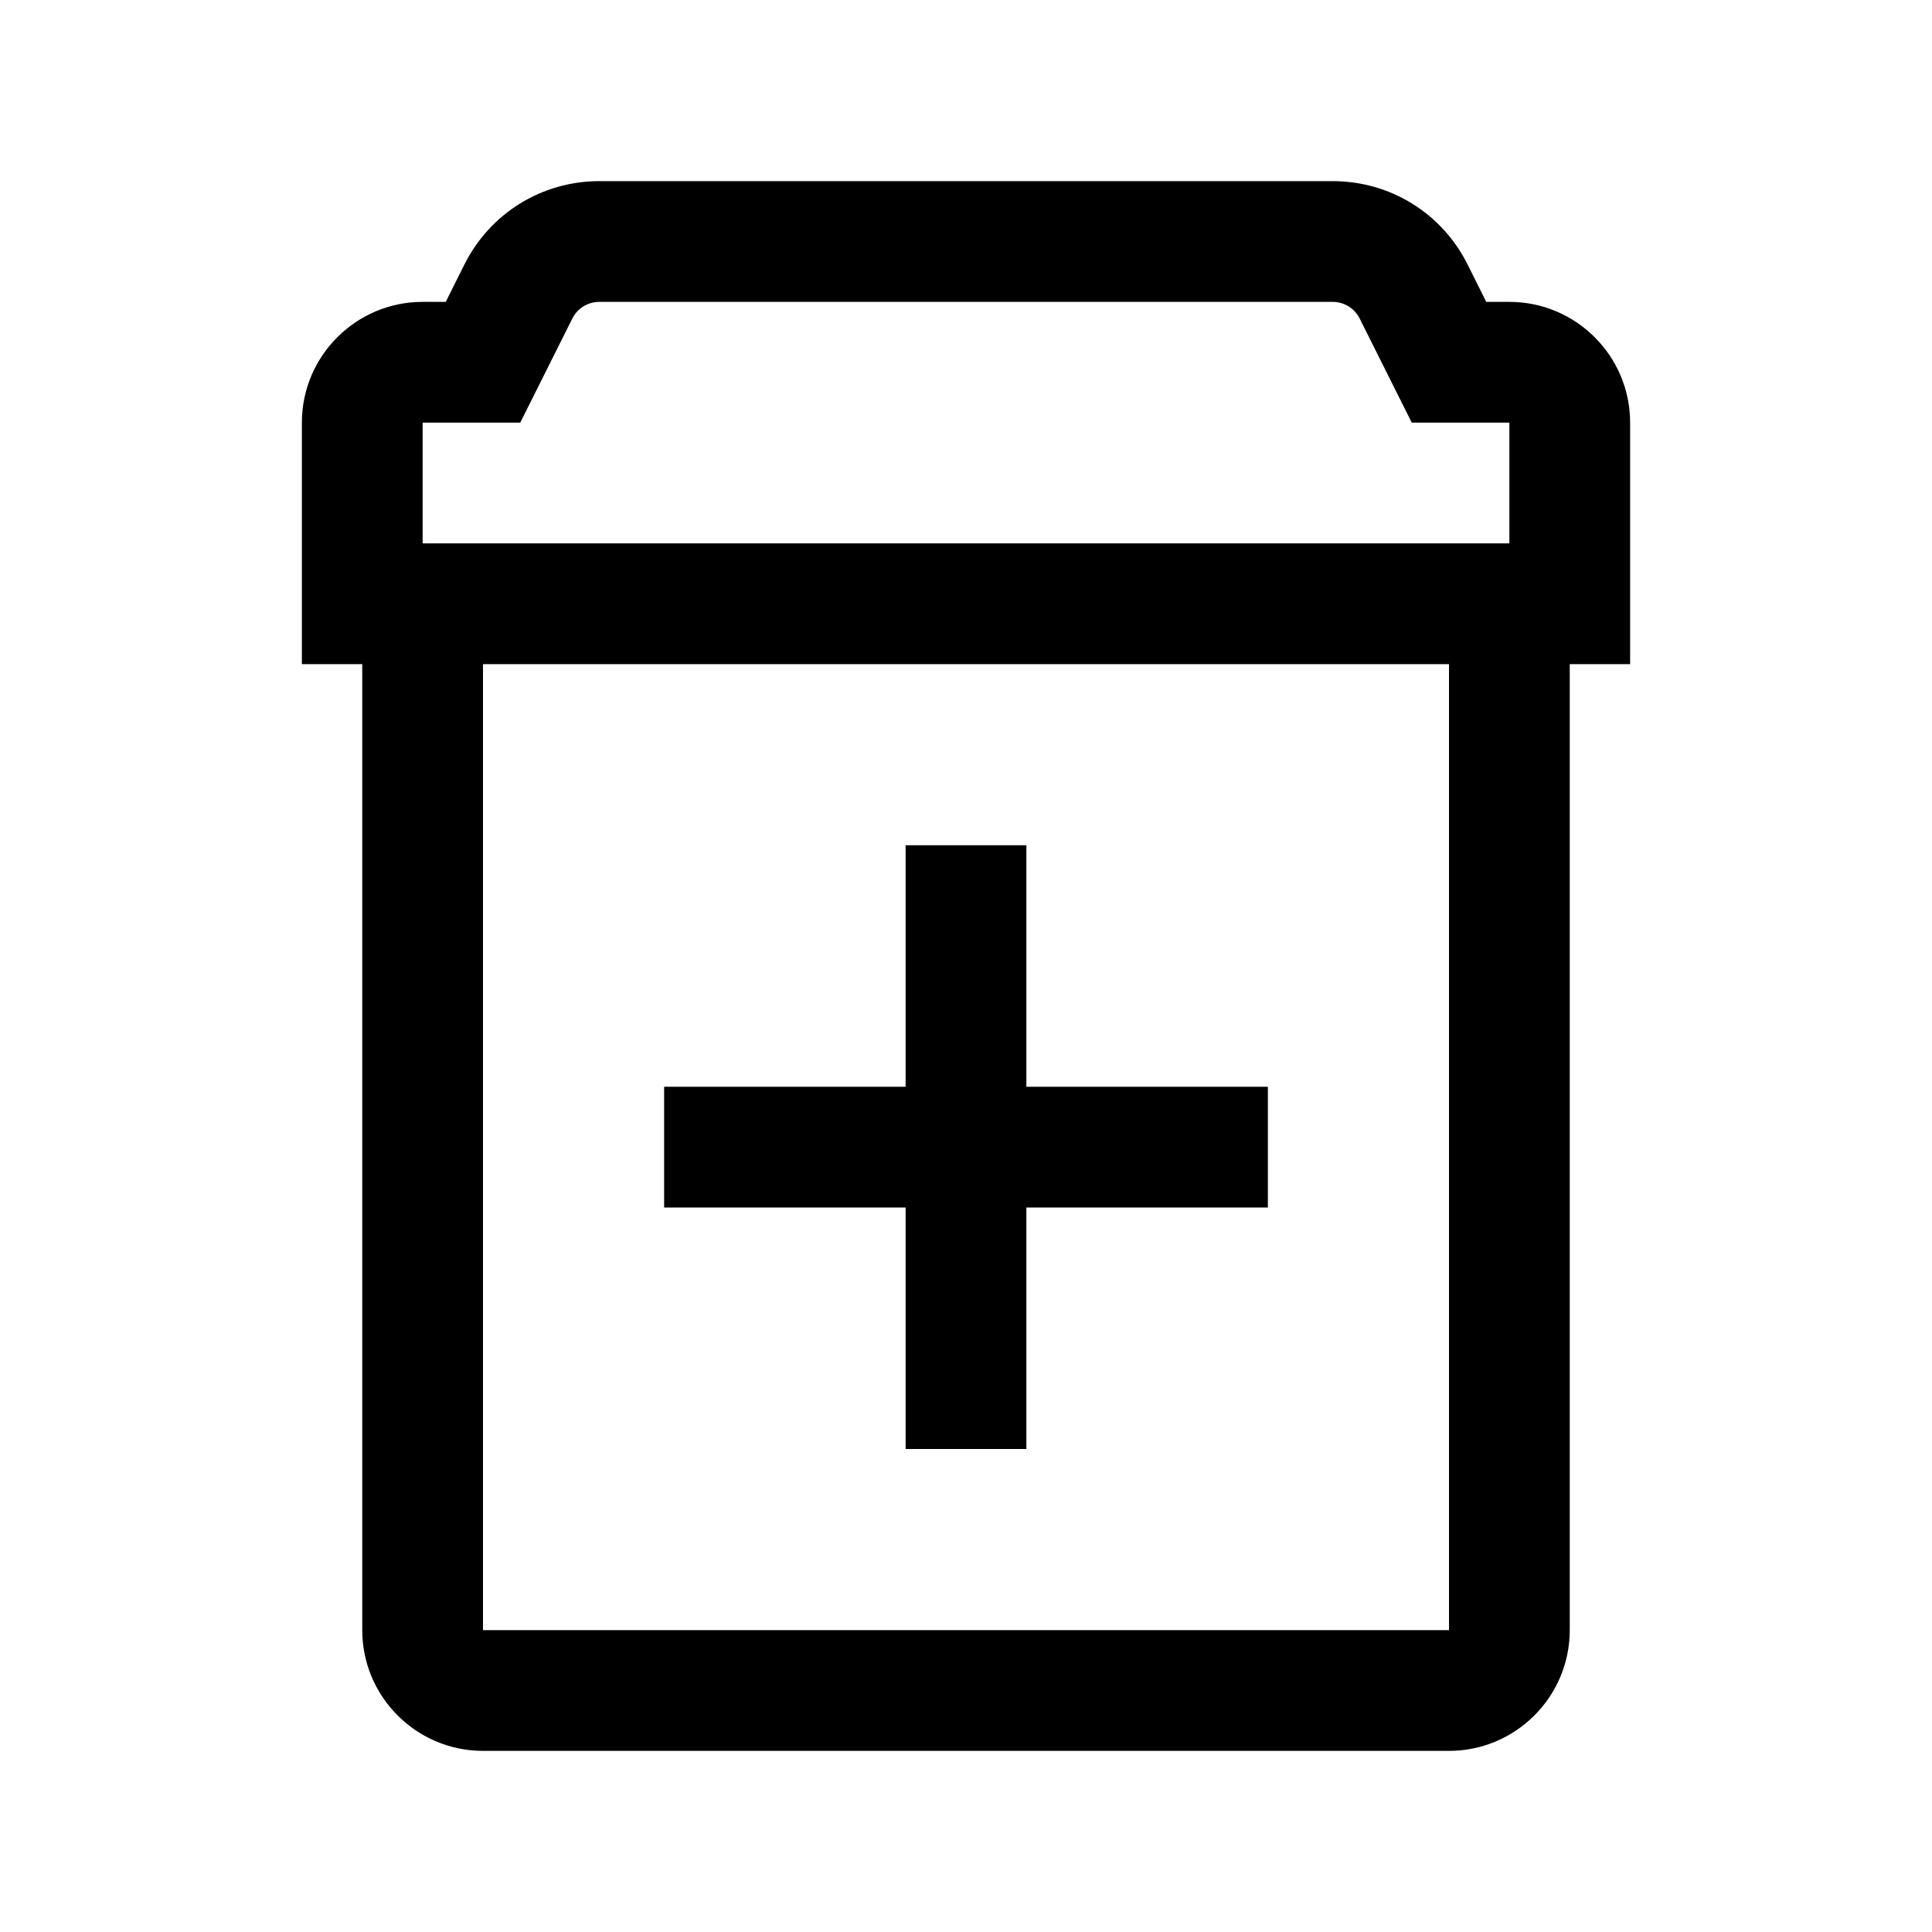
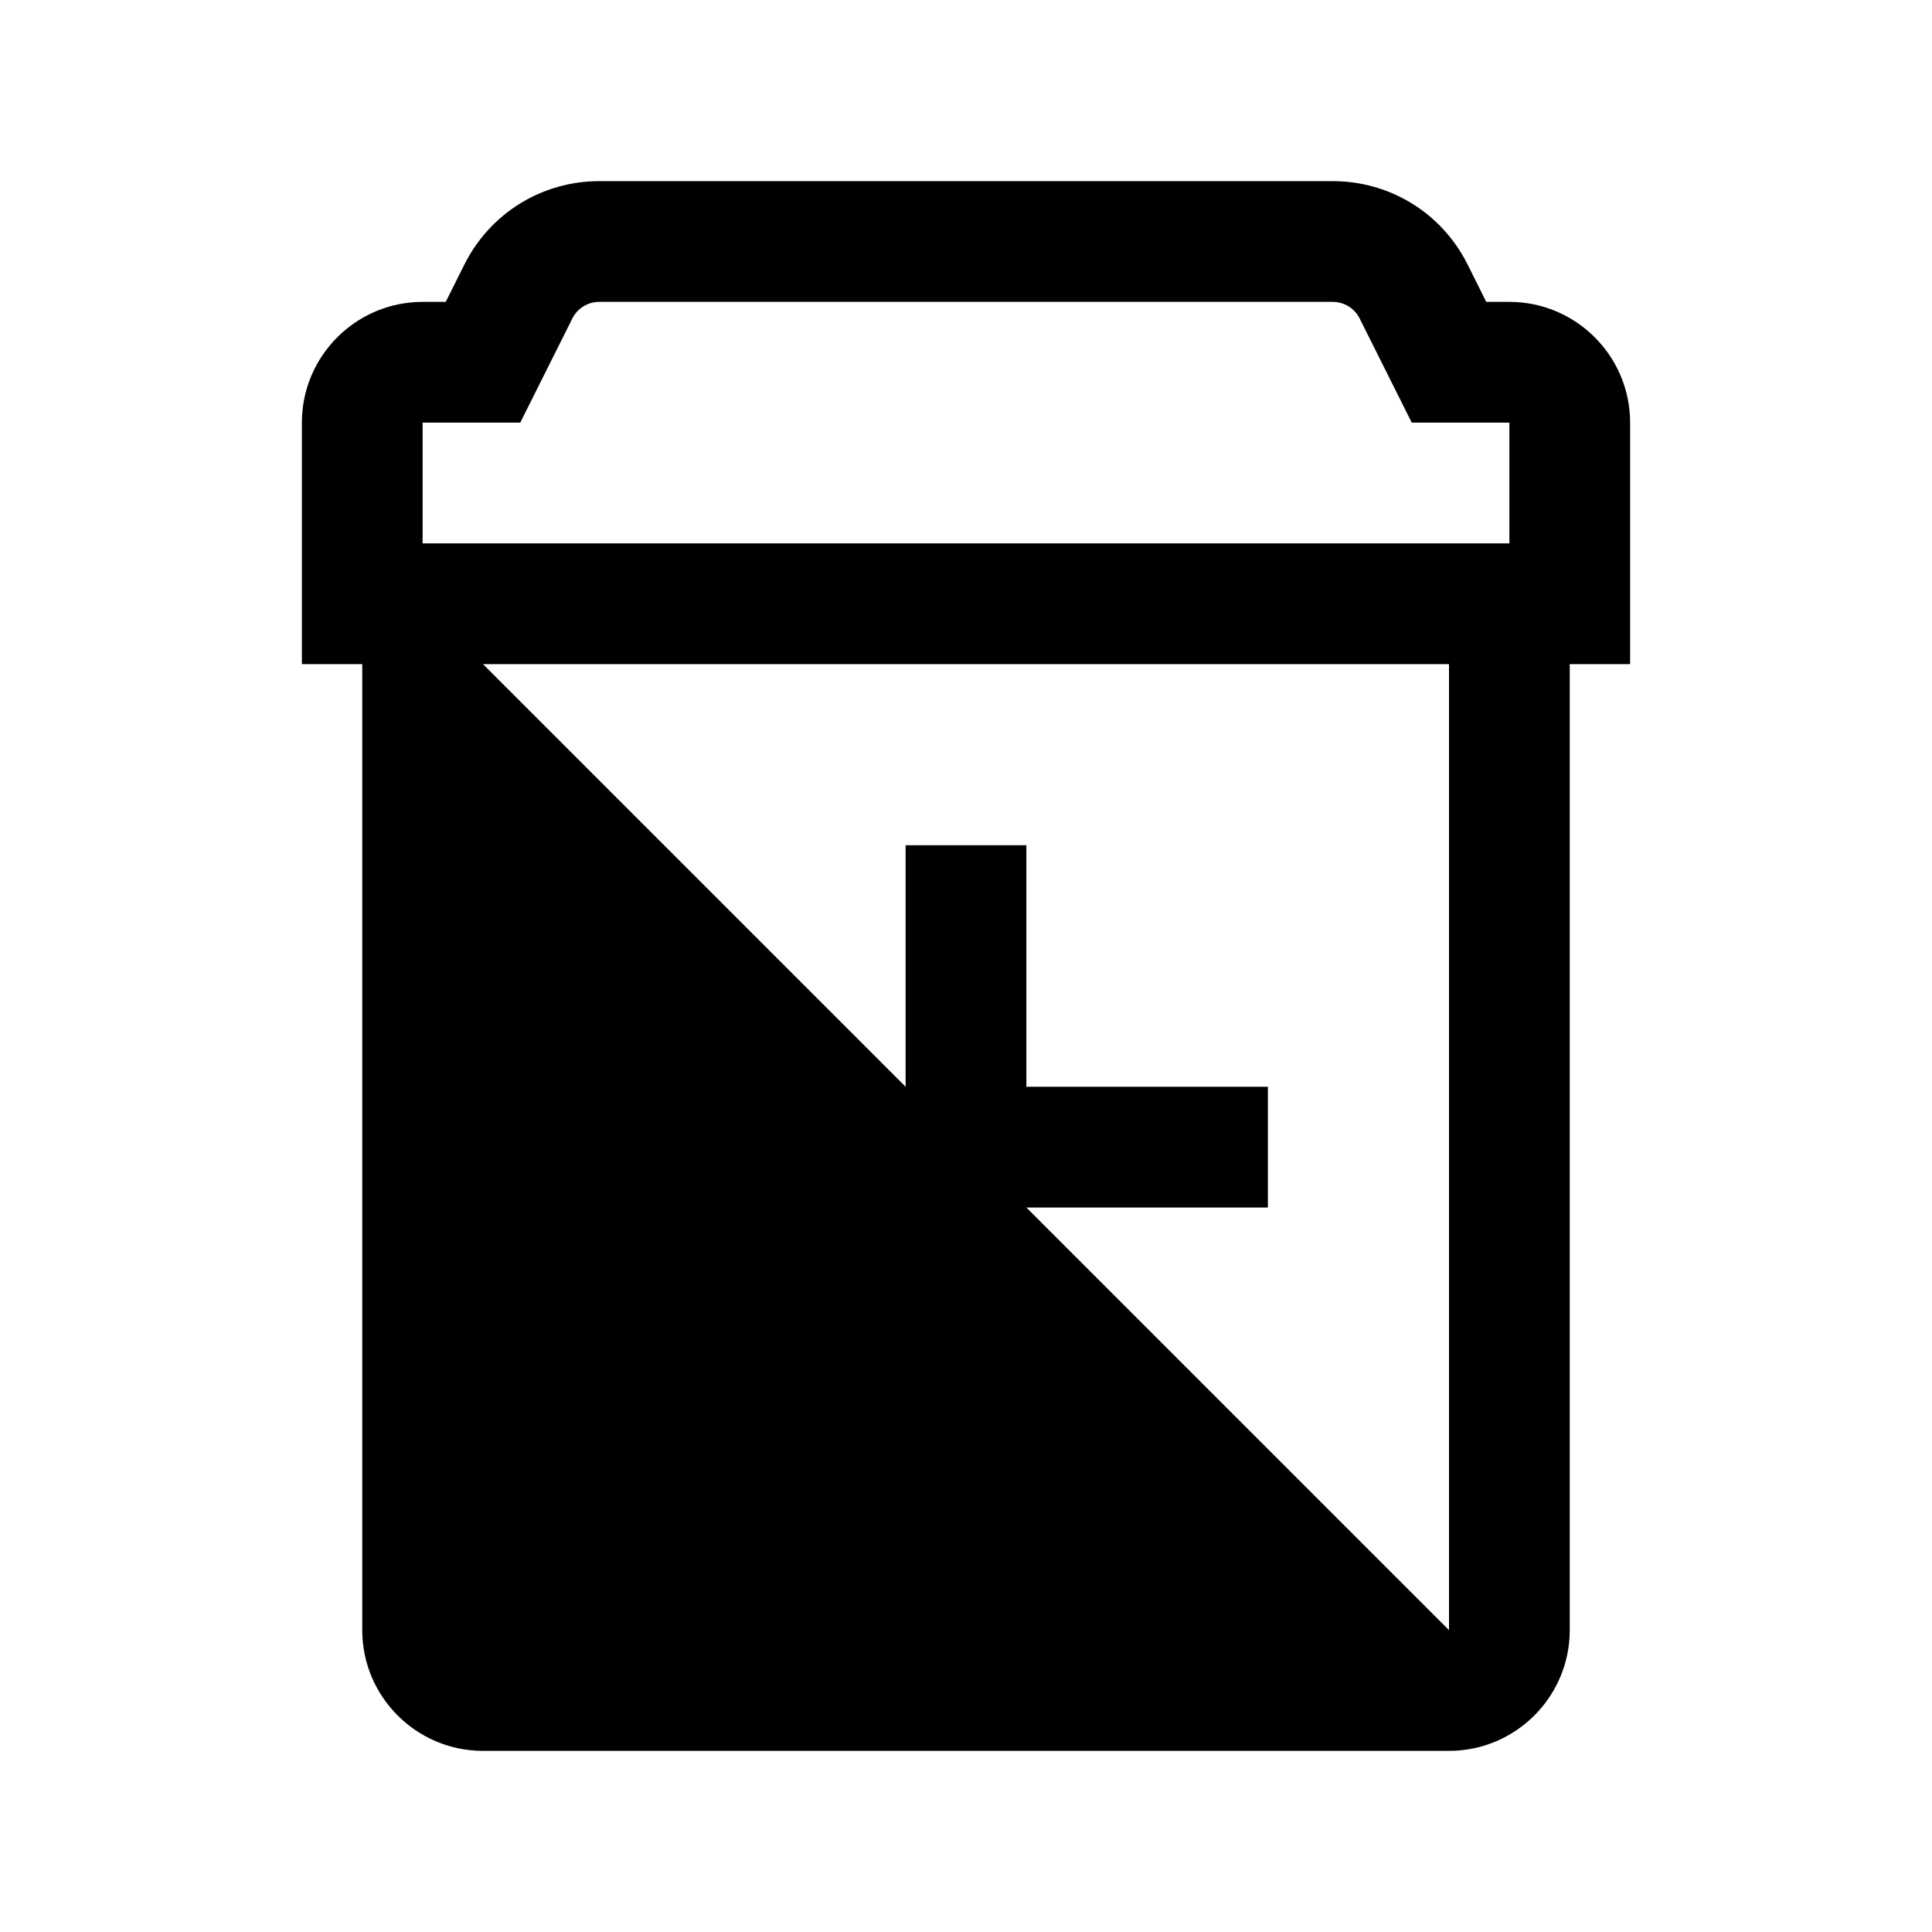
<svg xmlns="http://www.w3.org/2000/svg" fill="#000000" width="800px" height="800px" viewBox="0 0 32 32">
-   <path d="M 9.928 3 C 8.975 3 8.117 3.531 7.691 4.383 L 7.383 5 L 7 5 C 5.897 5 5 5.897 5 7 L 5 11 L 6 11 L 6 27 C 6 28.103 6.897 29 8 29 L 24 29 C 25.103 29 26 28.103 26 27 L 26 11 L 27 11 L 27 7 C 27 5.897 26.103 5 25 5 L 24.617 5 L 24.309 4.383 C 23.884 3.531 23.026 3 22.072 3 L 9.928 3 z M 9.928 5 L 22.072 5 C 22.263 5 22.435 5.105 22.52 5.275 L 23.383 7 L 25 7 L 25 9 L 7 9 L 7 7 L 8.617 7 L 9.48 5.275 C 9.565 5.105 9.737 5 9.928 5 z M 8 11 L 24 11 L 24 27 L 8 27 L 8 11 z M 15 14 L 15 18 L 11 18 L 11 20 L 15 20 L 15 24 L 17 24 L 17 20 L 21 20 L 21 18 L 17 18 L 17 14 L 15 14 z" />
+   <path d="M 9.928 3 C 8.975 3 8.117 3.531 7.691 4.383 L 7.383 5 L 7 5 C 5.897 5 5 5.897 5 7 L 5 11 L 6 11 L 6 27 C 6 28.103 6.897 29 8 29 L 24 29 C 25.103 29 26 28.103 26 27 L 26 11 L 27 11 L 27 7 C 27 5.897 26.103 5 25 5 L 24.617 5 L 24.309 4.383 C 23.884 3.531 23.026 3 22.072 3 L 9.928 3 z M 9.928 5 L 22.072 5 C 22.263 5 22.435 5.105 22.52 5.275 L 23.383 7 L 25 7 L 25 9 L 7 9 L 7 7 L 8.617 7 L 9.48 5.275 C 9.565 5.105 9.737 5 9.928 5 z M 8 11 L 24 11 L 24 27 L 8 11 z M 15 14 L 15 18 L 11 18 L 11 20 L 15 20 L 15 24 L 17 24 L 17 20 L 21 20 L 21 18 L 17 18 L 17 14 L 15 14 z" />
</svg>